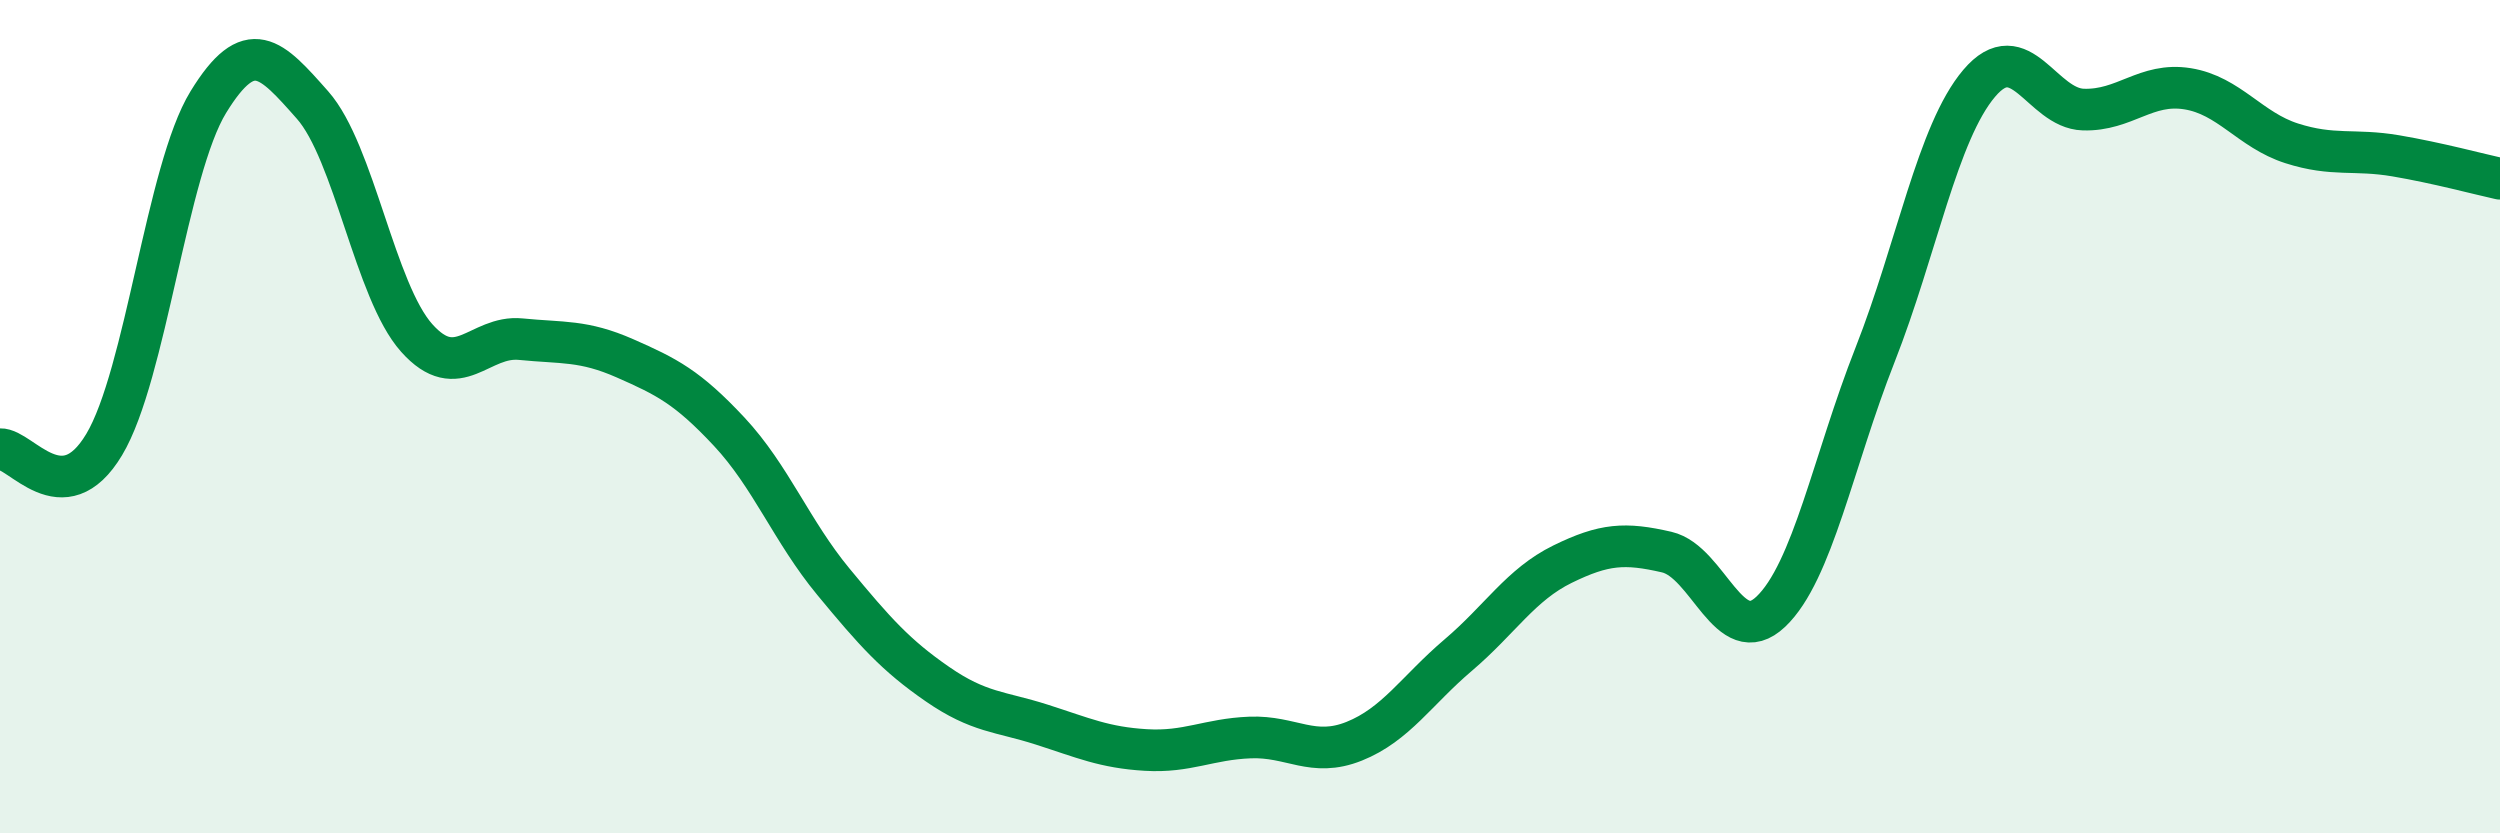
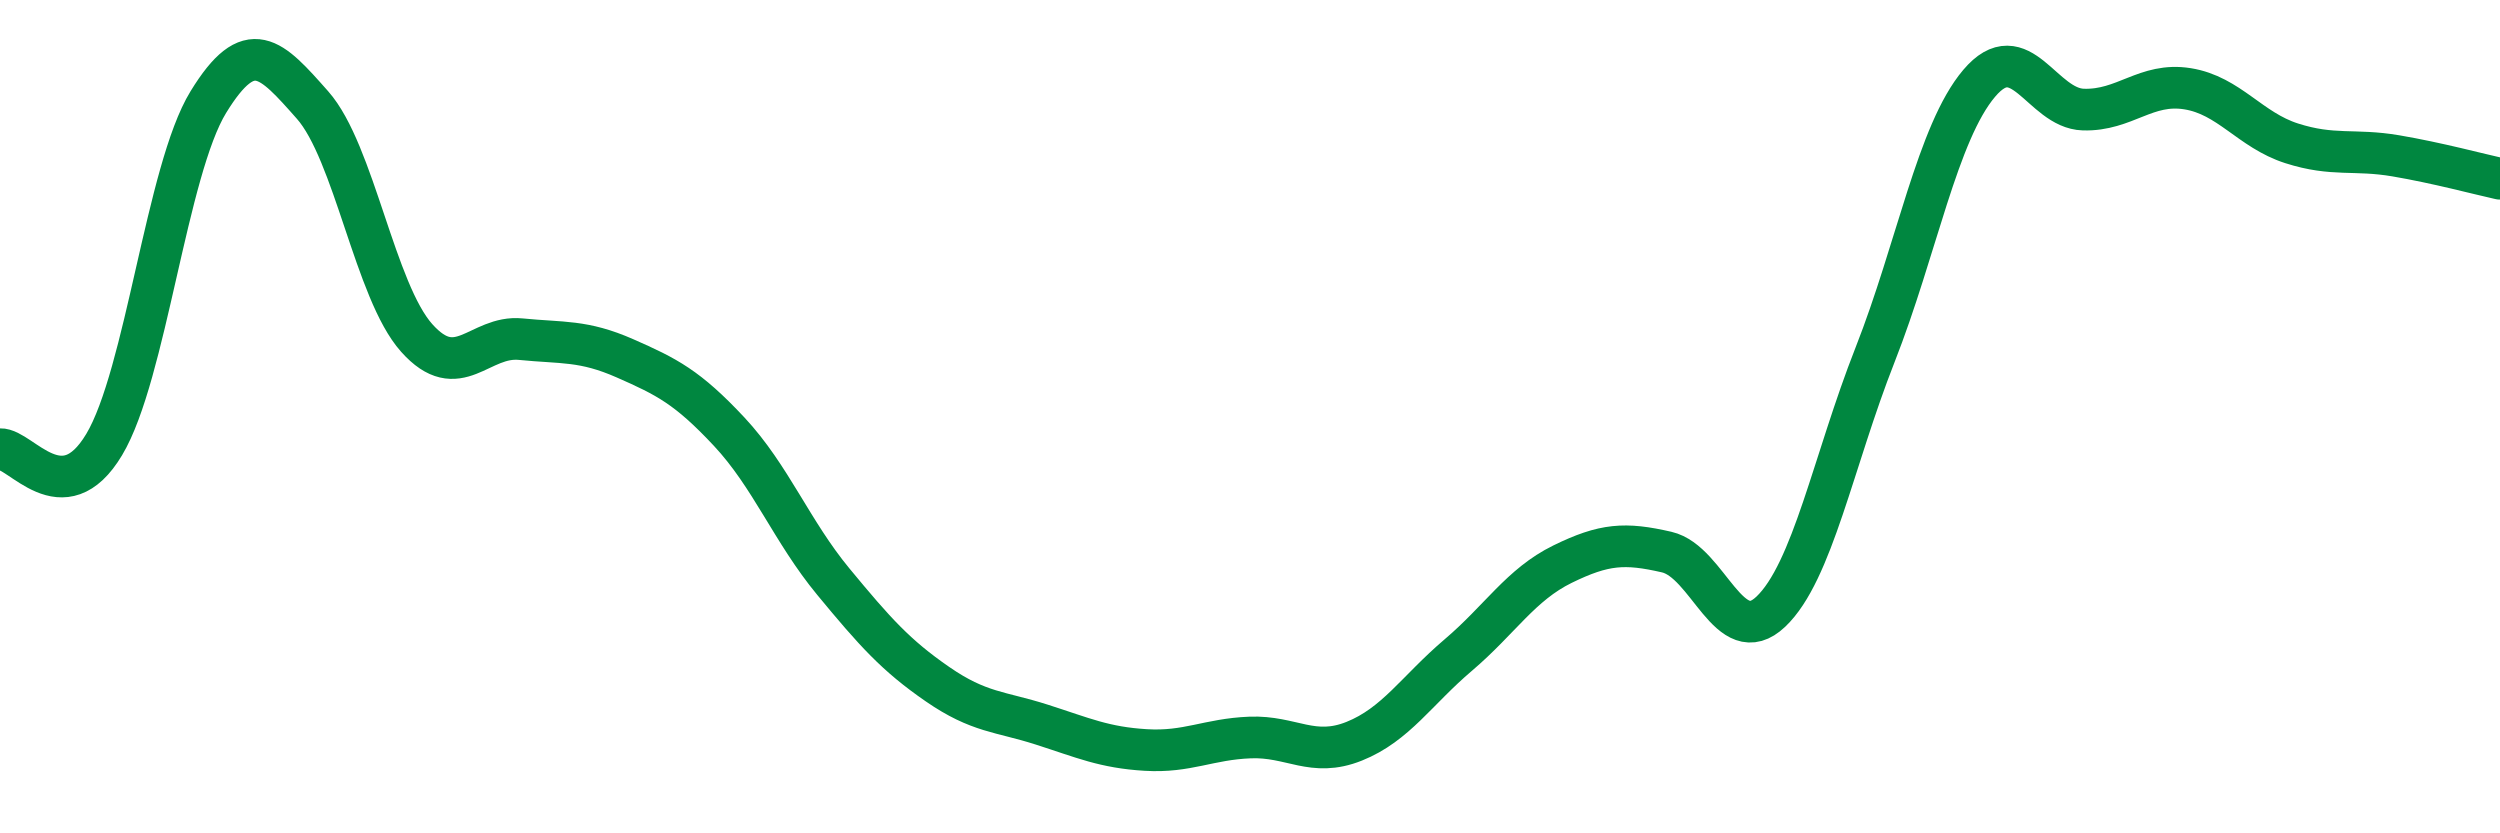
<svg xmlns="http://www.w3.org/2000/svg" width="60" height="20" viewBox="0 0 60 20">
-   <path d="M 0,10.78 C 0.5,10.76 1.5,12.34 2.5,10.67 C 3.5,9 4,4.08 5,2.45 C 6,0.82 6.5,1.39 7.5,2.52 C 8.5,3.65 9,6.99 10,8.11 C 11,9.23 11.5,8.04 12.5,8.14 C 13.5,8.24 14,8.16 15,8.6 C 16,9.04 16.5,9.29 17.5,10.36 C 18.5,11.43 19,12.75 20,13.96 C 21,15.17 21.5,15.73 22.5,16.42 C 23.5,17.11 24,17.07 25,17.39 C 26,17.71 26.5,17.94 27.5,18 C 28.5,18.06 29,17.74 30,17.7 C 31,17.66 31.5,18.19 32.5,17.79 C 33.5,17.39 34,16.57 35,15.72 C 36,14.87 36.5,14.03 37.5,13.54 C 38.5,13.05 39,13.02 40,13.25 C 41,13.48 41.5,15.63 42.5,14.68 C 43.5,13.73 44,11.06 45,8.52 C 46,5.98 46.5,3.18 47.5,2 C 48.5,0.82 49,2.6 50,2.63 C 51,2.66 51.5,1.97 52.5,2.13 C 53.5,2.29 54,3.12 55,3.44 C 56,3.76 56.5,3.57 57.5,3.74 C 58.5,3.91 59.5,4.18 60,4.29L60 20L0 20Z" fill="#008740" opacity="0.1" stroke-linecap="round" stroke-linejoin="round" />
  <path d="M 0,10.78 C 0.5,10.76 1.5,12.34 2.5,10.67 C 3.5,9 4,4.08 5,2.45 C 6,0.82 6.5,1.39 7.5,2.52 C 8.5,3.65 9,6.99 10,8.11 C 11,9.23 11.5,8.04 12.5,8.14 C 13.5,8.24 14,8.16 15,8.6 C 16,9.04 16.5,9.29 17.5,10.36 C 18.5,11.43 19,12.75 20,13.96 C 21,15.17 21.5,15.73 22.5,16.42 C 23.5,17.11 24,17.07 25,17.39 C 26,17.71 26.5,17.94 27.5,18 C 28.5,18.06 29,17.74 30,17.7 C 31,17.66 31.5,18.19 32.5,17.79 C 33.5,17.39 34,16.57 35,15.72 C 36,14.87 36.5,14.03 37.5,13.54 C 38.5,13.05 39,13.02 40,13.25 C 41,13.48 41.5,15.63 42.5,14.68 C 43.5,13.73 44,11.06 45,8.52 C 46,5.98 46.5,3.18 47.5,2 C 48.5,0.82 49,2.6 50,2.63 C 51,2.66 51.5,1.97 52.5,2.13 C 53.5,2.29 54,3.12 55,3.44 C 56,3.76 56.5,3.57 57.5,3.74 C 58.5,3.91 59.5,4.18 60,4.29" stroke="#008740" stroke-width="1" fill="none" stroke-linecap="round" stroke-linejoin="round" />
</svg>